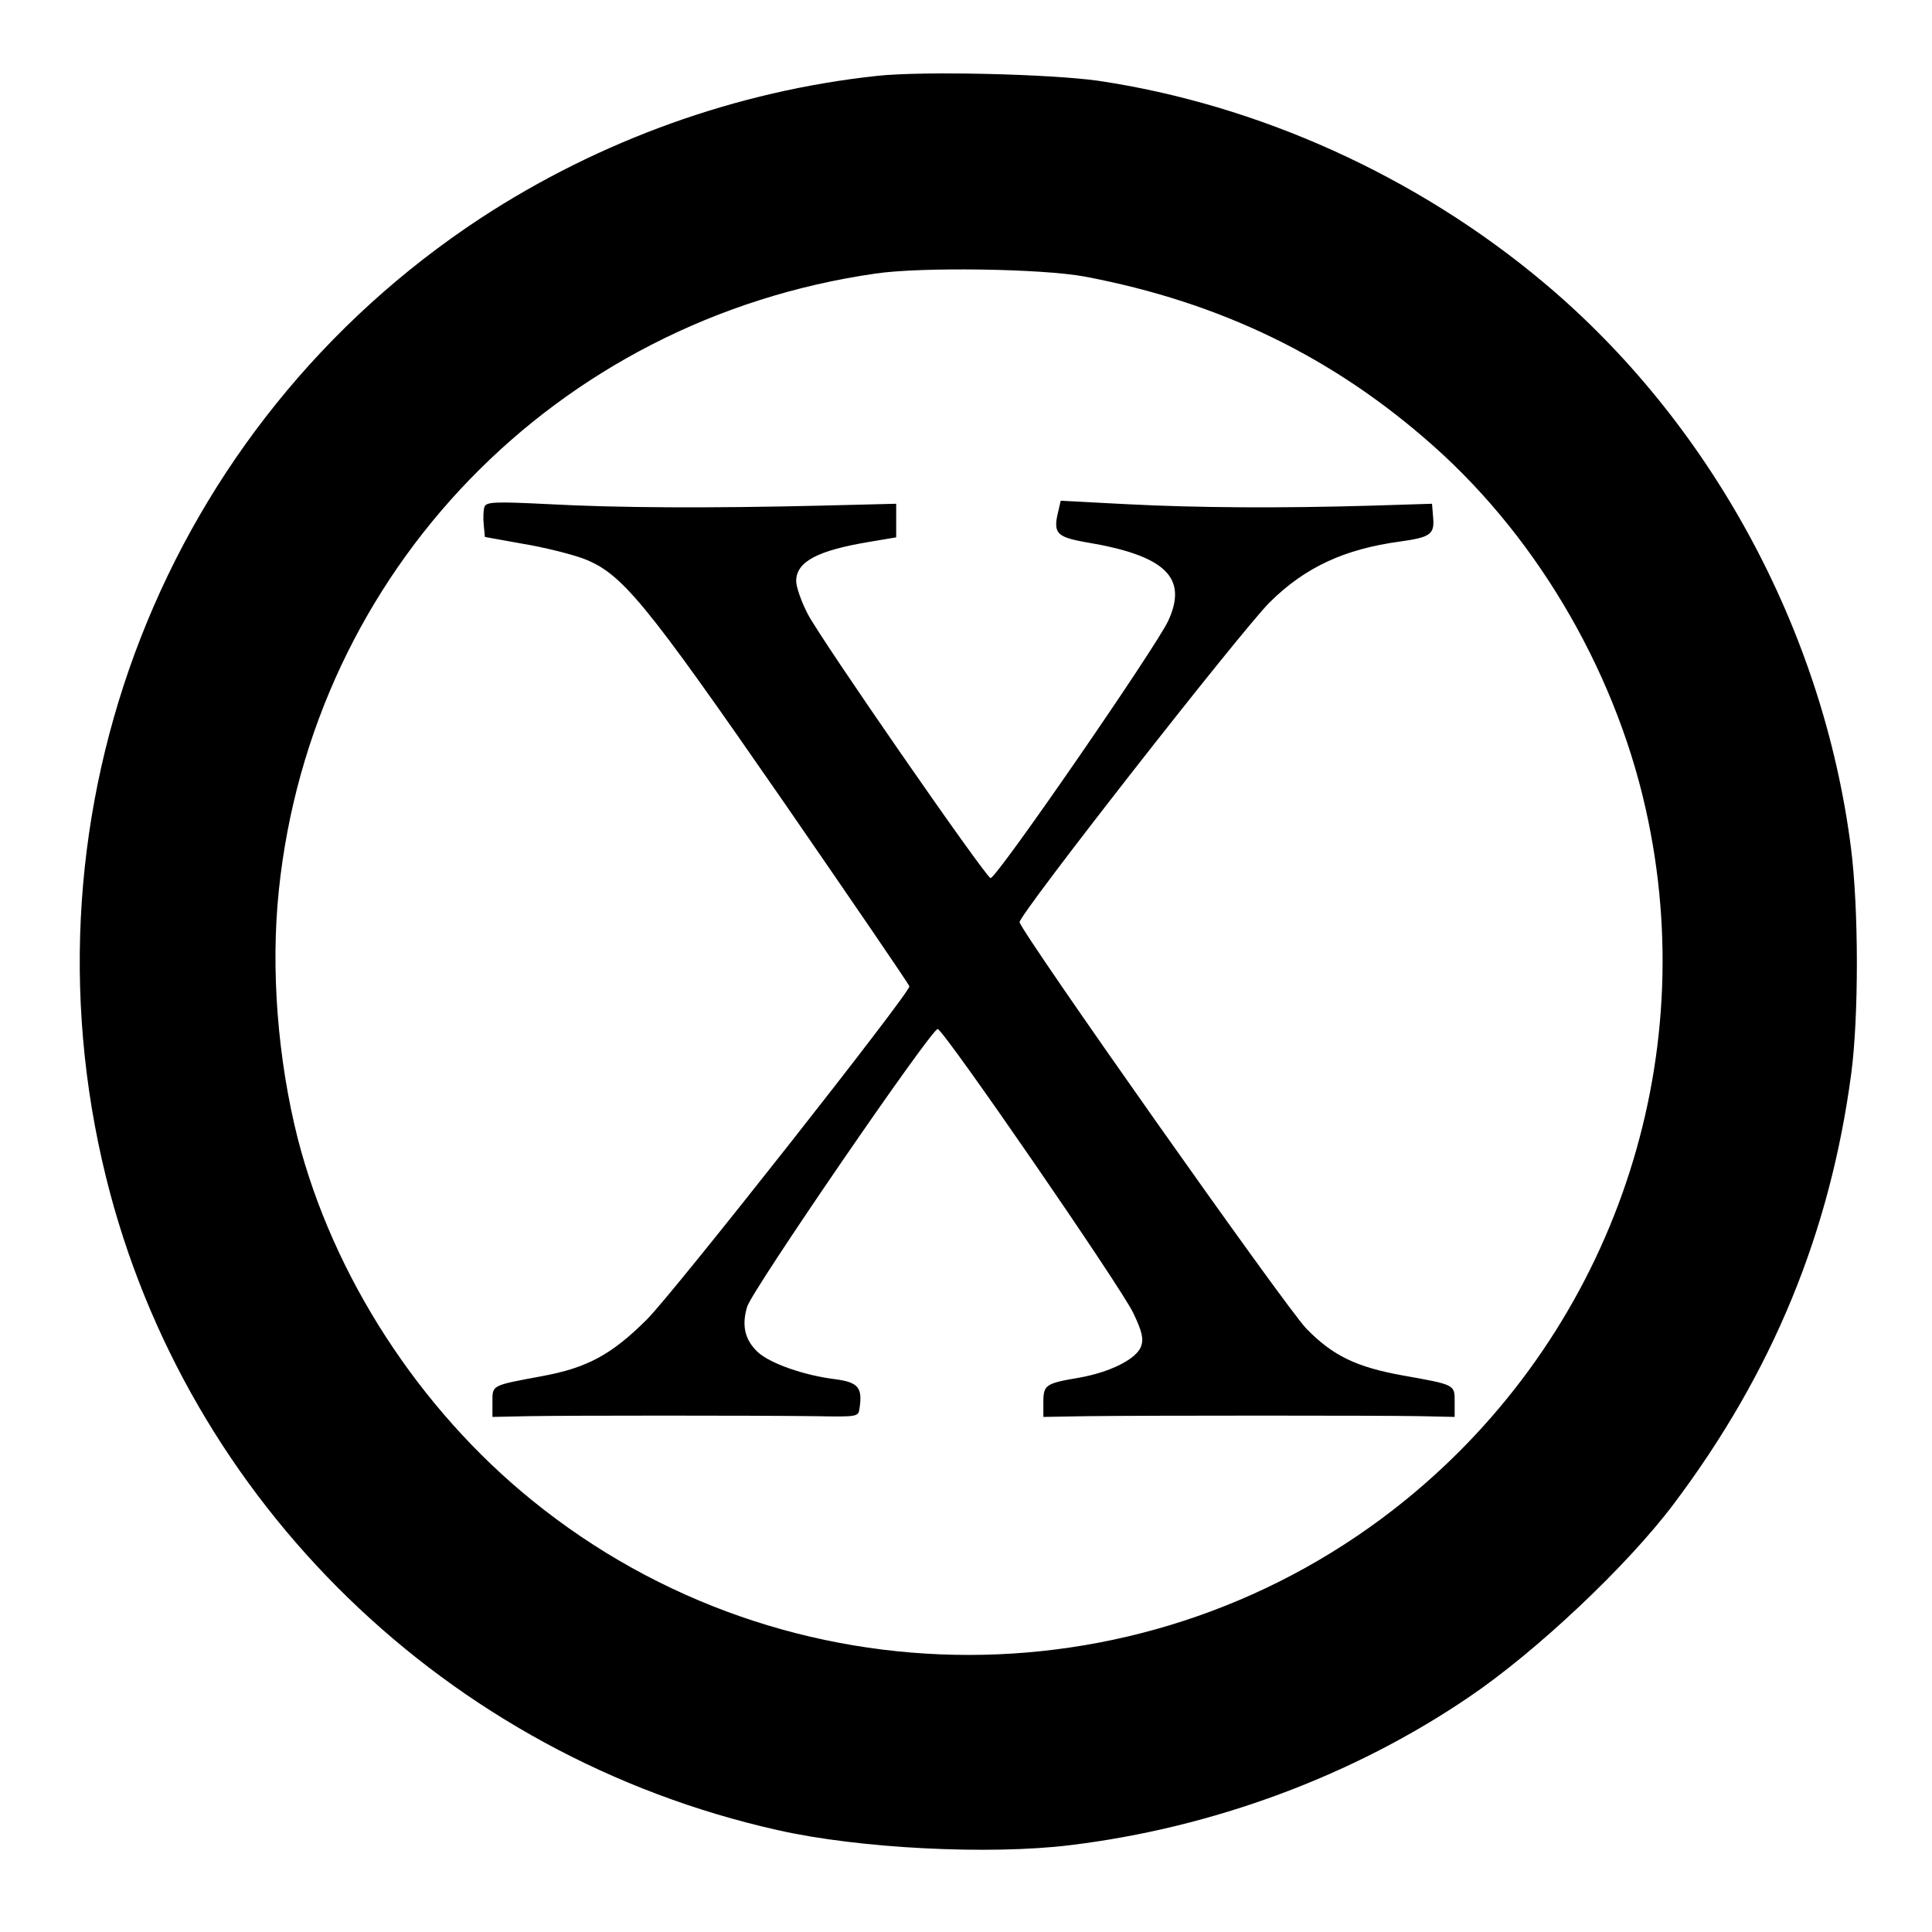
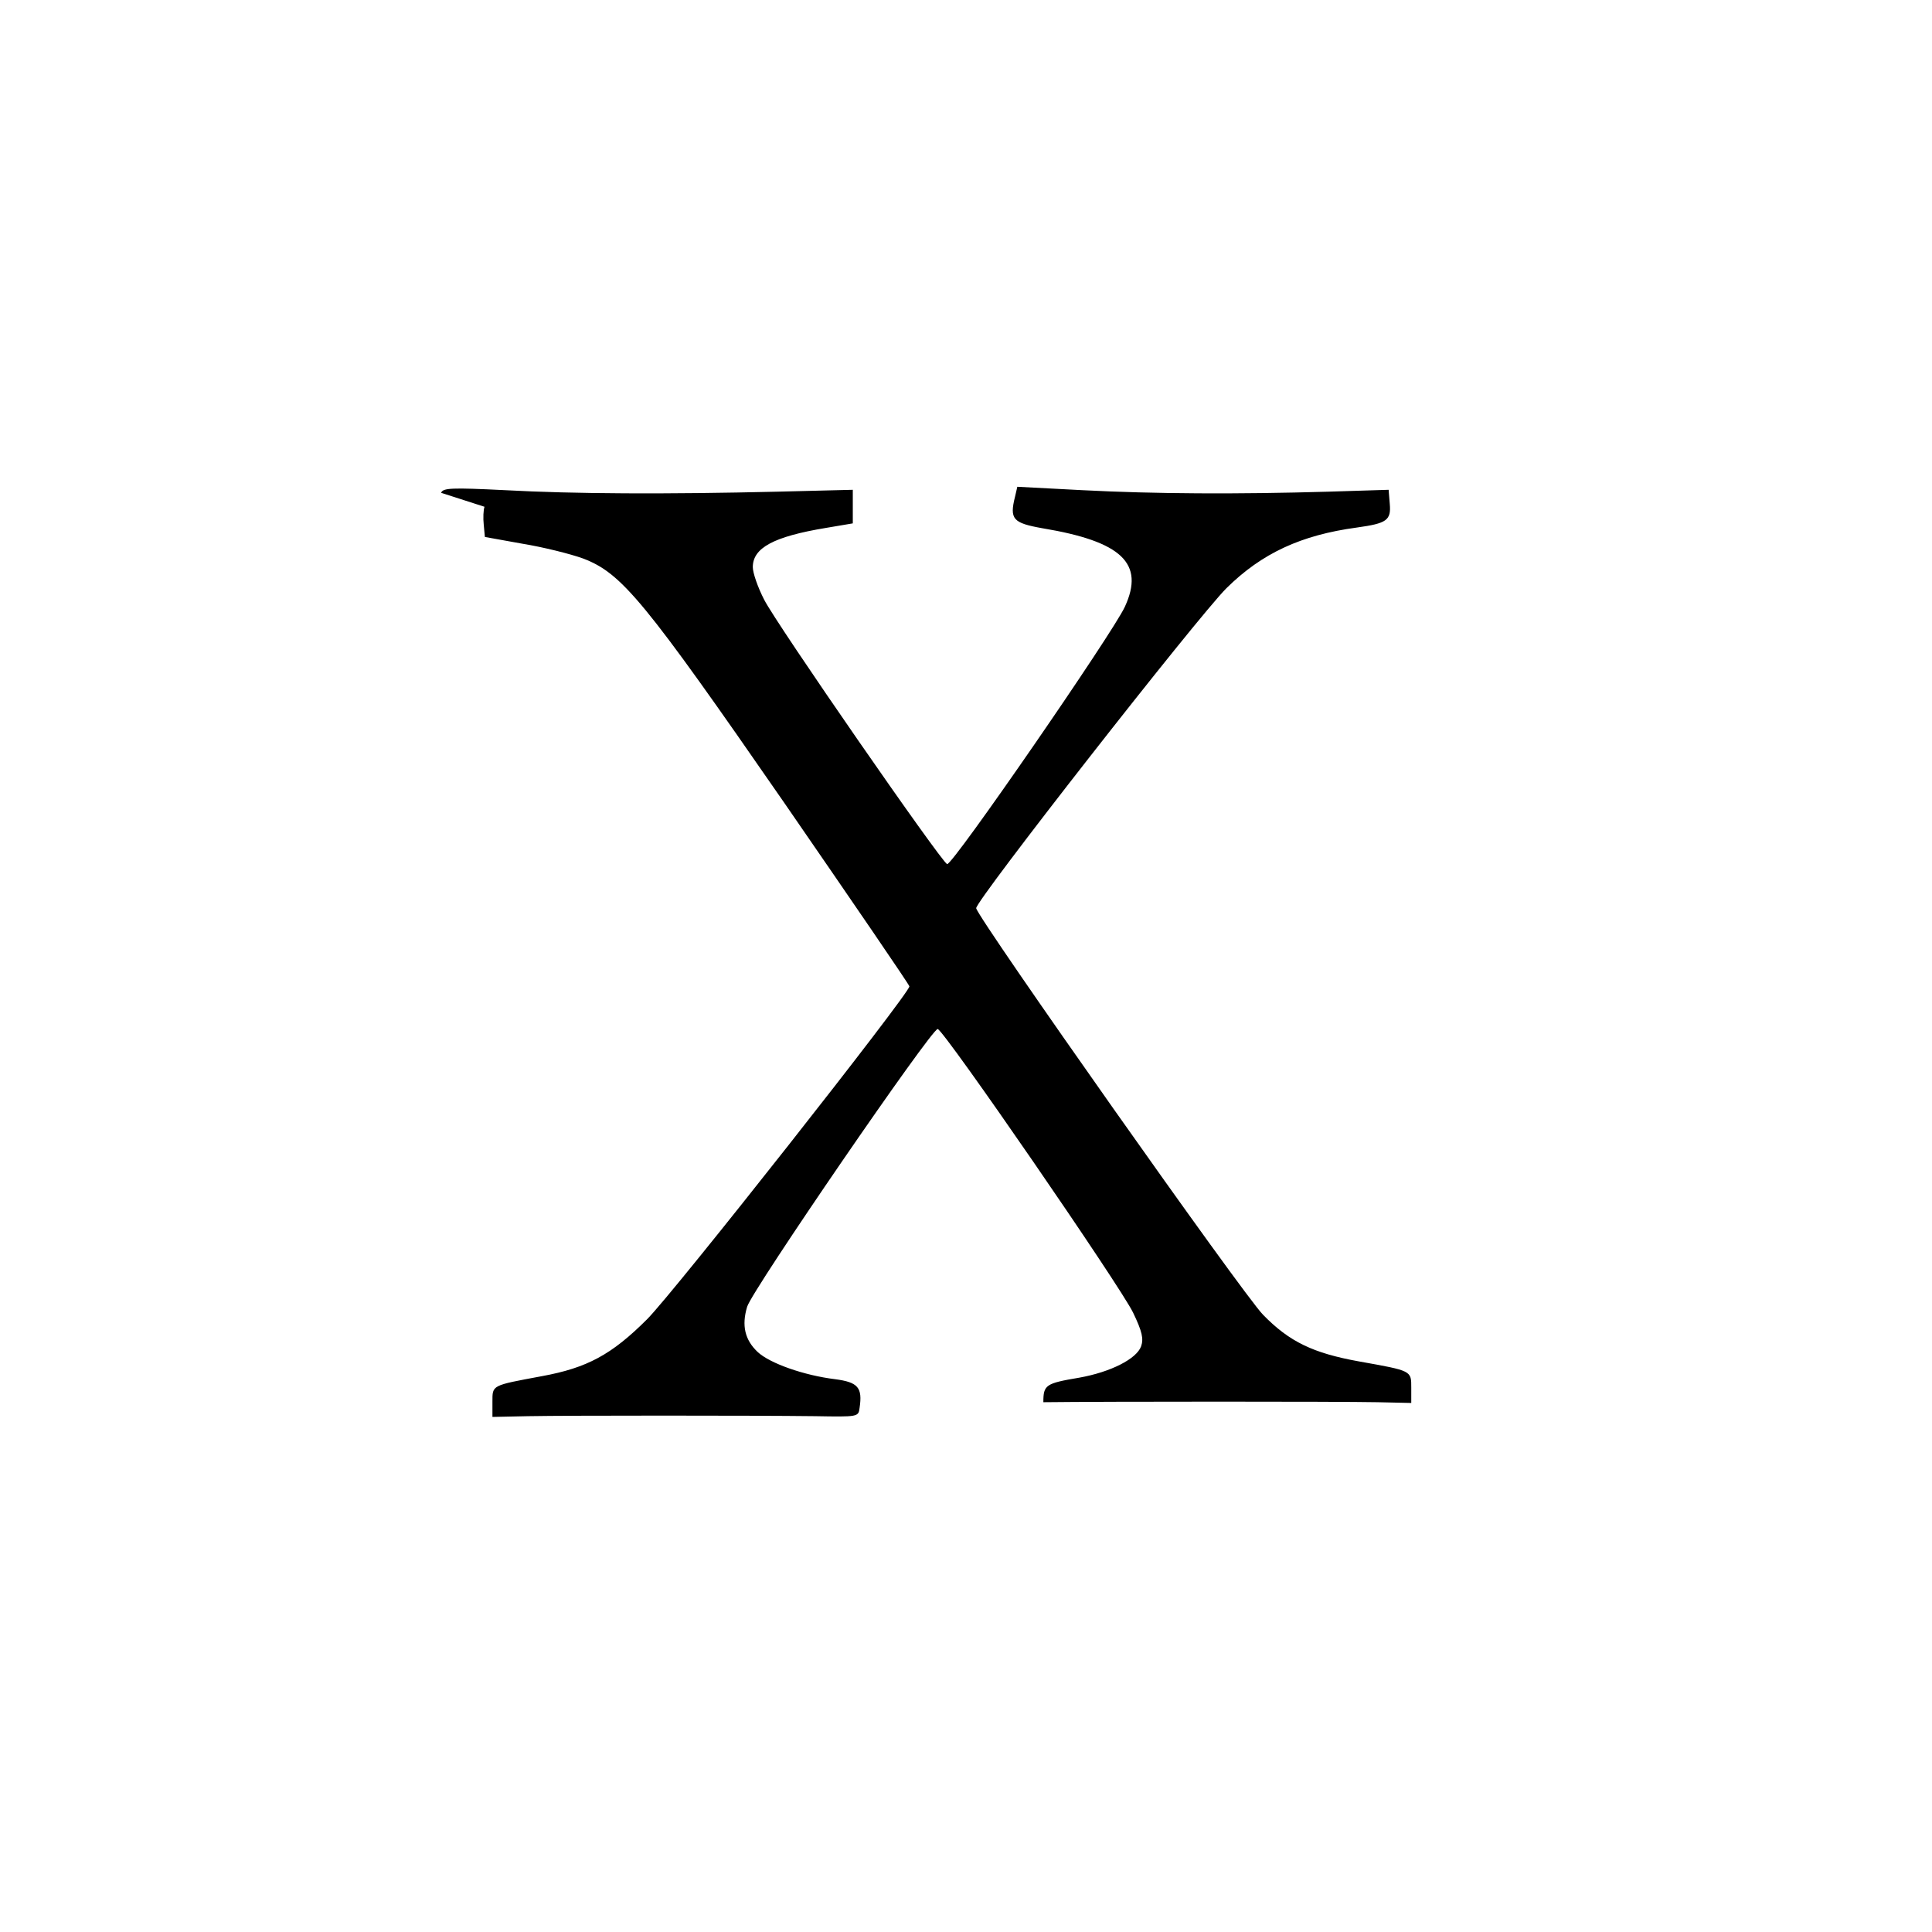
<svg xmlns="http://www.w3.org/2000/svg" version="1.0" width="512pt" height="512pt" viewBox="0 0 512 512" preserveAspectRatio="xMidYMid meet">
  <g transform="translate(0,512) scale(0.1,-0.1)" fill="#000000" stroke="none">
-     <path d="M2325 4919 c-373 -40 -736 -171 -1051 -377 -837 -550 -1234 -1566 -993 -2542 213 -862 905 -1534 1780 -1730 216 -49 561 -66 774 -40 380 46 751 184 1057 392 178 120 421 349 544 513 261 347 414 718 470 1140 20 151 20 438 -1 600 -74 577 -373 1127 -815 1497 -335 281 -755 471 -1180 534 -129 18 -463 26 -585 13z m550 -532 c359 -68 659 -213 925 -450 282 -251 491 -615 568 -992 139 -672 -109 -1366 -643 -1800 -673 -547 -1641 -548 -2315 -1 -300 243 -527 594 -621 959 -53 210 -72 449 -50 658 88 845 733 1512 1581 1634 121 18 443 13 555 -8z" />
-     <path d="M1284 3777 c-3 -8 -4 -30 -2 -48 l3 -32 100 -18 c55 -9 127 -27 160 -39 103 -39 162 -111 533 -647 182 -264 332 -483 332 -487 0 -19 -624 -811 -695 -882 -94 -94 -159 -129 -279 -151 -134 -25 -131 -23 -131 -68 l0 -40 95 2 c110 2 591 2 760 0 114 -2 115 -2 118 22 8 54 -4 68 -65 76 -82 10 -173 42 -205 72 -34 32 -43 70 -28 120 13 44 490 739 505 736 17 -3 485 -683 518 -752 24 -50 28 -69 21 -89 -12 -33 -80 -68 -164 -83 -89 -15 -95 -19 -95 -65 l0 -39 115 2 c167 2 780 2 885 0 l90 -2 0 40 c0 46 2 45 -138 70 -122 22 -185 52 -255 124 -53 54 -752 1045 -760 1077 -4 17 586 771 663 848 94 93 198 141 346 161 79 11 91 19 87 63 l-3 37 -160 -5 c-240 -7 -460 -6 -652 4 l-172 9 -6 -26 c-15 -60 -6 -70 73 -84 210 -35 271 -93 218 -208 -31 -68 -457 -686 -471 -682 -15 5 -453 637 -485 701 -17 33 -30 71 -30 86 0 51 55 81 194 104 l71 12 0 45 0 44 -200 -5 c-294 -7 -539 -6 -722 4 -142 7 -164 6 -169 -7z" />
+     <path d="M1284 3777 c-3 -8 -4 -30 -2 -48 l3 -32 100 -18 c55 -9 127 -27 160 -39 103 -39 162 -111 533 -647 182 -264 332 -483 332 -487 0 -19 -624 -811 -695 -882 -94 -94 -159 -129 -279 -151 -134 -25 -131 -23 -131 -68 l0 -40 95 2 c110 2 591 2 760 0 114 -2 115 -2 118 22 8 54 -4 68 -65 76 -82 10 -173 42 -205 72 -34 32 -43 70 -28 120 13 44 490 739 505 736 17 -3 485 -683 518 -752 24 -50 28 -69 21 -89 -12 -33 -80 -68 -164 -83 -89 -15 -95 -19 -95 -65 c167 2 780 2 885 0 l90 -2 0 40 c0 46 2 45 -138 70 -122 22 -185 52 -255 124 -53 54 -752 1045 -760 1077 -4 17 586 771 663 848 94 93 198 141 346 161 79 11 91 19 87 63 l-3 37 -160 -5 c-240 -7 -460 -6 -652 4 l-172 9 -6 -26 c-15 -60 -6 -70 73 -84 210 -35 271 -93 218 -208 -31 -68 -457 -686 -471 -682 -15 5 -453 637 -485 701 -17 33 -30 71 -30 86 0 51 55 81 194 104 l71 12 0 45 0 44 -200 -5 c-294 -7 -539 -6 -722 4 -142 7 -164 6 -169 -7z" />
  </g>
</svg>